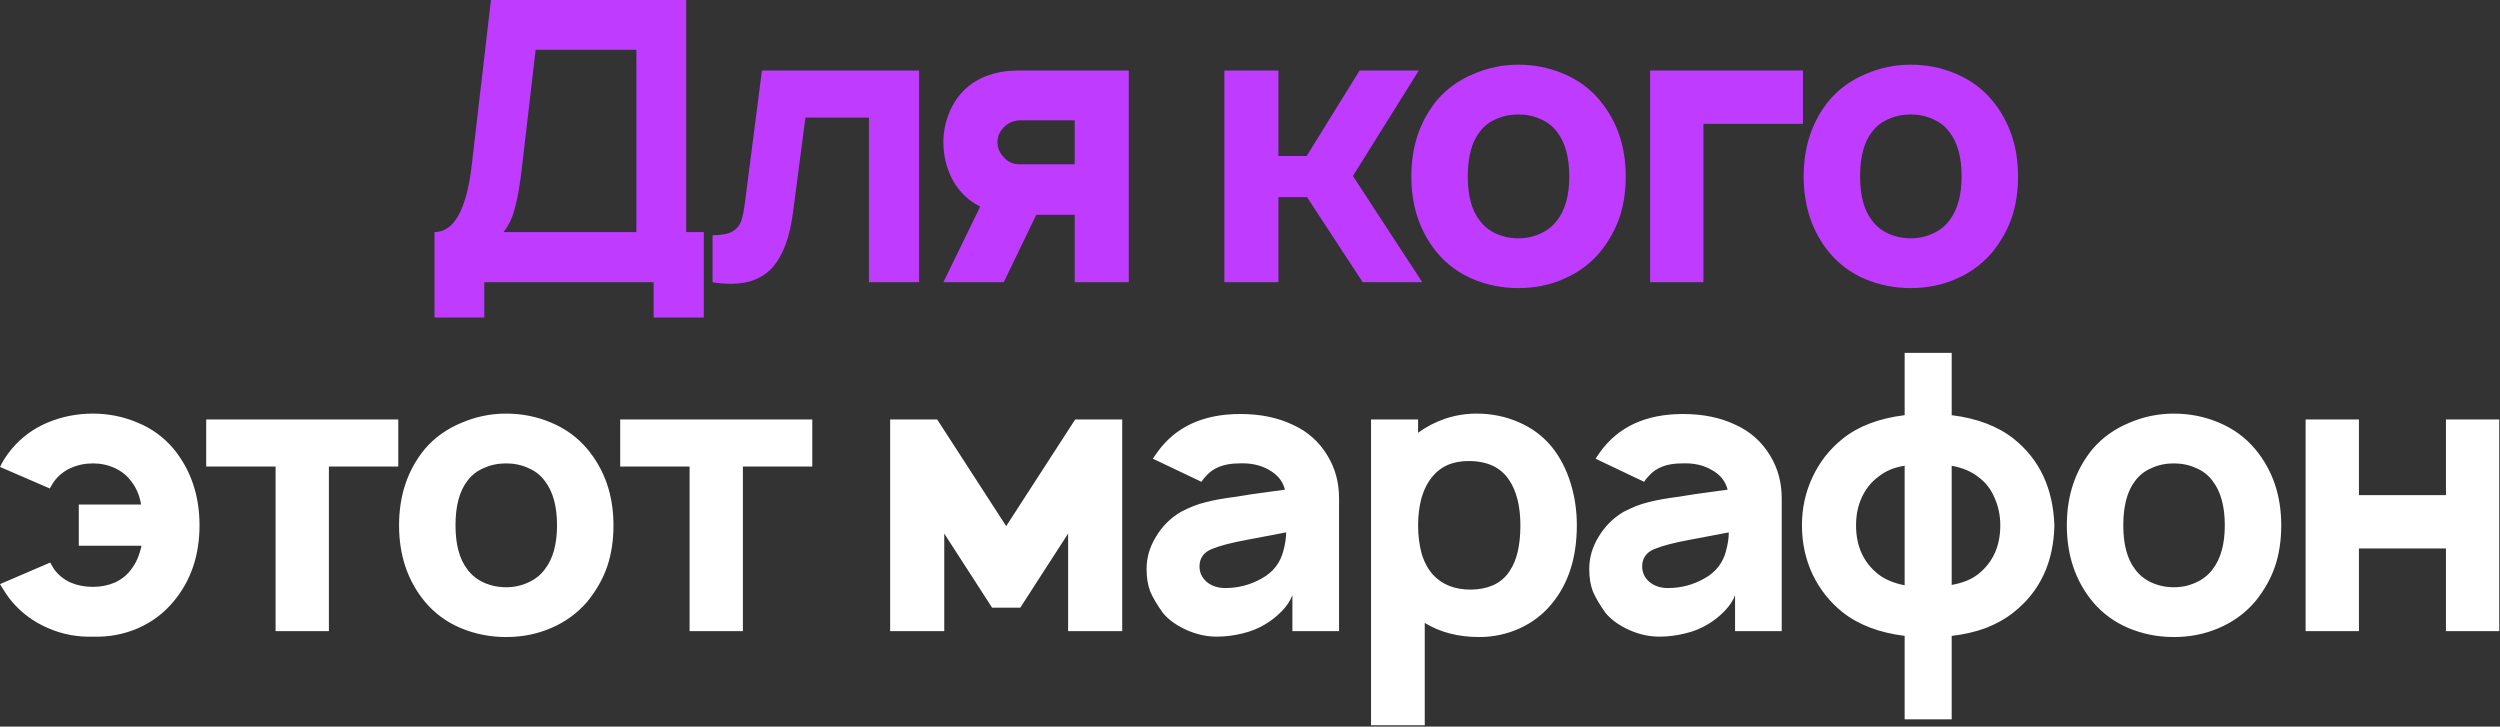
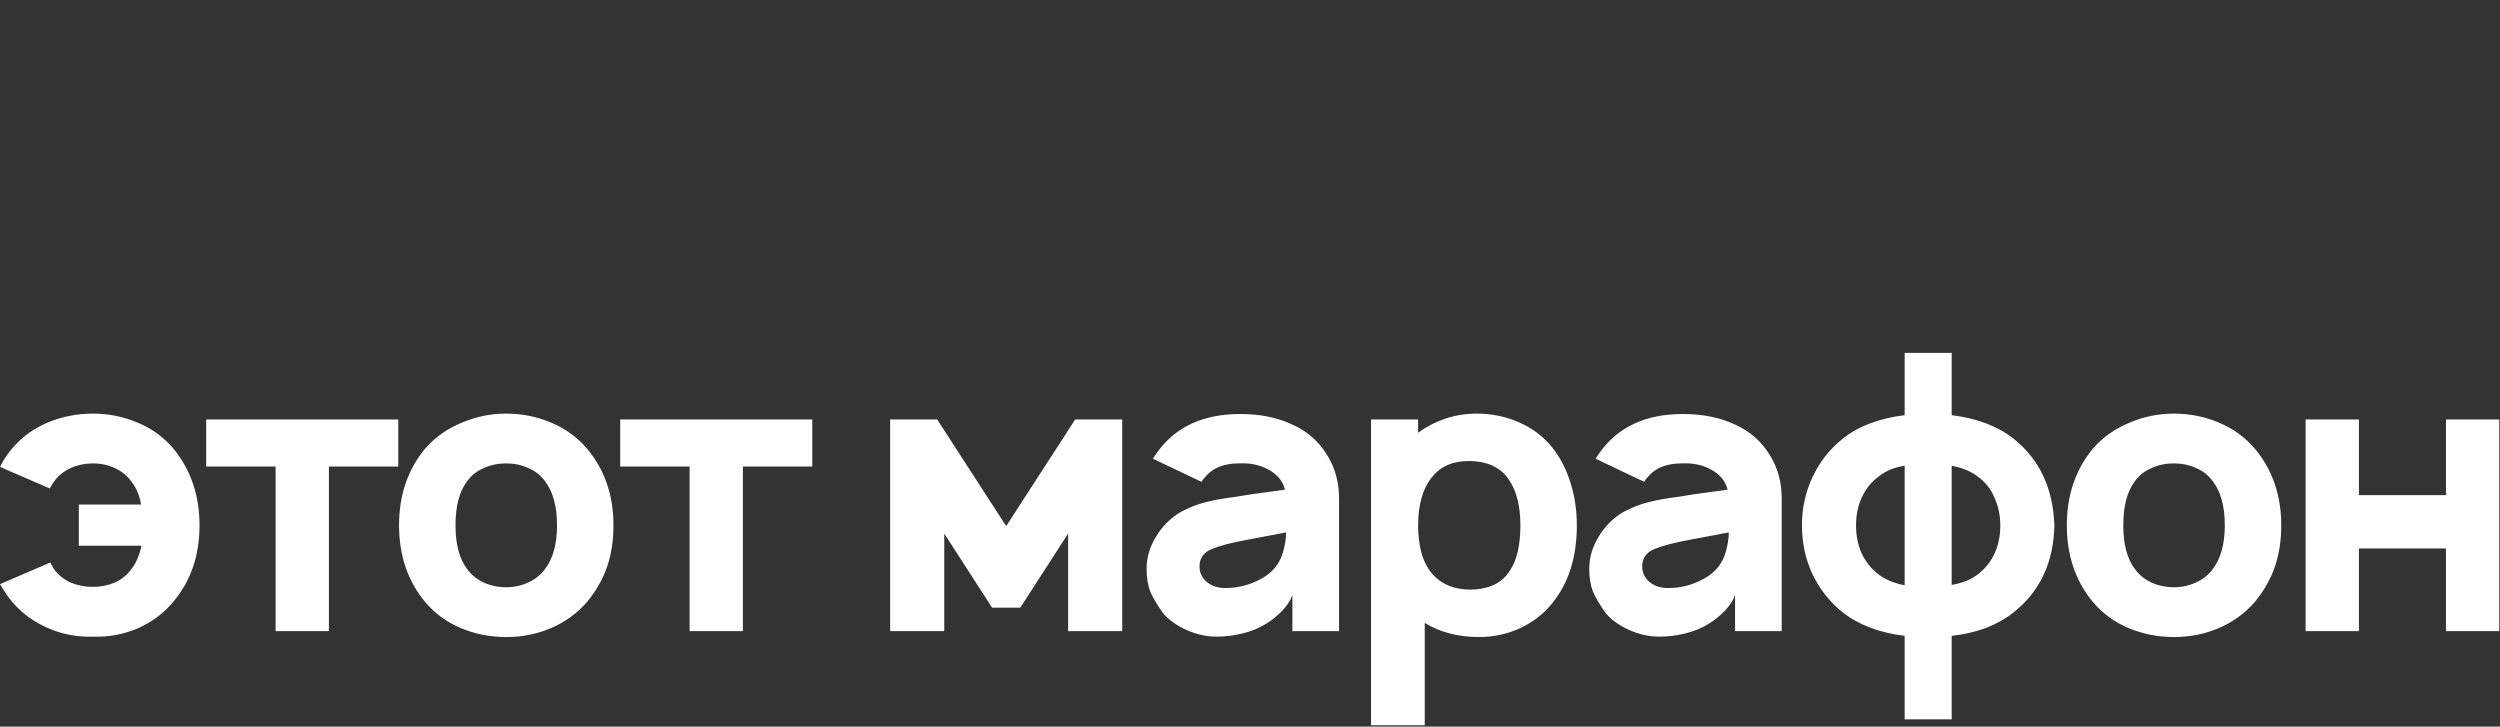
<svg xmlns="http://www.w3.org/2000/svg" width="609" height="177" viewBox="0 0 609 177" fill="none">
  <rect x="0" y="0" width="609" height="177" fill="#333333" stroke="none" />
-   <path d="M171.445 56.528V77.344H159.223V68.75H117.973V77.344H105.846V56.528C110.621 56.528 113.644 51.085 114.918 40.2L119.596 -3.55641e-06H167.148V56.528H171.445ZM155.022 12.127H130.482L127.044 41.632C126.599 45.388 126.058 48.411 125.421 50.703C124.848 52.995 123.925 54.936 122.652 56.528H155.022V12.127ZM223.897 17.188V68.75H211.675V28.646H196.206L193.15 51.944C192.387 57.737 190.795 62.066 188.376 64.931C185.957 67.731 182.52 69.132 178.064 69.132C176.536 69.132 175.04 69.005 173.576 68.75V57.292C175.74 57.292 177.332 57.005 178.35 56.432C179.432 55.796 180.164 54.936 180.546 53.854C180.928 52.772 181.247 51.181 181.501 49.08L185.607 17.188H223.897ZM274.97 17.188V68.75H261.793V52.326H252.435L244.51 68.75H229.805L238.781 50.321C237.253 49.557 235.98 48.666 234.961 47.648C233.306 46.056 232.033 44.115 231.142 41.823C230.251 39.531 229.805 37.144 229.805 34.661C229.805 32.242 230.251 29.919 231.142 27.691C232.033 25.399 233.306 23.458 234.961 21.866C236.617 20.275 238.558 19.097 240.786 18.333C243.014 17.569 245.338 17.188 247.757 17.188H274.97ZM261.793 29.314H248.234C246.706 29.442 245.465 30.015 244.51 31.033C243.492 32.051 242.982 33.261 242.982 34.661C242.982 35.935 243.46 37.112 244.415 38.194C245.433 39.404 246.706 40.009 248.234 40.009H261.793V29.314ZM329.57 42.873L346.471 68.75H331.957L318.398 48.029H311.428V68.75H298.251V17.188H311.428V38.004H318.303L331.194 17.188H345.612L329.57 42.873ZM369.865 70.182C365.982 70.182 362.29 69.45 358.789 67.986C355.352 66.522 352.455 64.389 350.1 61.589C345.898 56.496 343.798 50.289 343.798 42.969C343.798 35.648 345.898 29.442 350.1 24.349C352.455 21.612 355.383 19.511 358.885 18.047C362.386 16.519 366.046 15.755 369.865 15.755C373.749 15.755 377.409 16.487 380.846 17.951C384.347 19.416 387.276 21.548 389.631 24.349C393.896 29.442 396.029 35.648 396.029 42.969C396.029 46.661 395.519 50.003 394.501 52.995C393.482 55.987 391.859 58.851 389.631 61.589C387.212 64.389 384.284 66.522 380.846 67.986C377.472 69.45 373.812 70.182 369.865 70.182ZM379.319 53.663C381.292 51.117 382.279 47.552 382.279 42.969C382.279 38.322 381.292 34.725 379.319 32.179C378.3 30.778 376.963 29.728 375.308 29.028C373.653 28.264 371.839 27.882 369.865 27.882C367.892 27.882 366.078 28.264 364.423 29.028C362.768 29.728 361.431 30.778 360.412 32.179C358.503 34.661 357.548 38.258 357.548 42.969C357.548 47.616 358.503 51.181 360.412 53.663C361.431 55.064 362.768 56.146 364.423 56.91C366.141 57.674 367.956 58.056 369.865 58.056C371.775 58.056 373.558 57.674 375.213 56.91C376.931 56.146 378.3 55.064 379.319 53.663ZM439.206 30.174H414.953V68.75H401.967V17.188H439.206V30.174ZM465.435 70.182C461.552 70.182 457.86 69.45 454.359 67.986C450.921 66.522 448.025 64.389 445.669 61.589C441.468 56.496 439.367 50.289 439.367 42.969C439.367 35.648 441.468 29.442 445.669 24.349C448.025 21.612 450.953 19.511 454.454 18.047C457.955 16.519 461.616 15.755 465.435 15.755C469.318 15.755 472.978 16.487 476.416 17.951C479.917 19.416 482.845 21.548 485.201 24.349C489.466 29.442 491.598 35.648 491.598 42.969C491.598 46.661 491.089 50.003 490.07 52.995C489.052 55.987 487.429 58.851 485.201 61.589C482.782 64.389 479.853 66.522 476.416 67.986C473.042 69.45 469.382 70.182 465.435 70.182ZM474.888 53.663C476.862 51.117 477.848 47.552 477.848 42.969C477.848 38.322 476.862 34.725 474.888 32.179C473.87 30.778 472.533 29.728 470.878 29.028C469.223 28.264 467.408 27.882 465.435 27.882C463.462 27.882 461.647 28.264 459.992 29.028C458.337 29.728 457 30.778 455.982 32.179C454.072 34.661 453.117 38.258 453.117 42.969C453.117 47.616 454.072 51.181 455.982 53.663C457 55.064 458.337 56.146 459.992 56.91C461.711 57.674 463.525 58.056 465.435 58.056C467.345 58.056 469.127 57.674 470.782 56.91C472.501 56.146 473.87 55.064 474.888 53.663Z" fill="#BE3BFF" />
  <path d="M42.3 109.349C46.502 114.505 48.602 120.712 48.602 127.969C48.602 135.289 46.502 141.464 42.3 146.493C39.945 149.358 37.017 151.554 33.516 153.082C30.078 154.546 26.45 155.214 22.63 155.087C18.811 155.214 15.15 154.514 11.649 152.986C8.148 151.458 5.22 149.294 2.865 146.493C2.101 145.602 1.146 144.201 -2.69918e-05 142.292L12.222 137.04L13.177 138.663C14.196 140.064 15.532 141.146 17.188 141.91C18.843 142.61 20.657 142.96 22.63 142.96C24.54 142.96 26.322 142.61 27.977 141.91C29.633 141.146 30.969 140.064 31.988 138.663C33.134 137.199 33.961 135.289 34.471 132.934H19.193V122.908H34.375C33.993 120.68 33.197 118.802 31.988 117.274C30.969 115.874 29.633 114.792 27.977 114.028C26.322 113.264 24.54 112.882 22.63 112.882C20.721 112.882 18.906 113.264 17.188 114.028C15.532 114.792 14.196 115.874 13.177 117.274C12.859 117.72 12.509 118.293 12.127 118.993L-2.69918e-05 113.741C0.7 112.277 1.655 110.813 2.865 109.349C5.22 106.548 8.116 104.416 11.554 102.951C15.055 101.487 18.747 100.755 22.63 100.755C26.45 100.755 30.078 101.487 33.516 102.951C36.953 104.352 39.881 106.484 42.3 109.349ZM97.02 113.646H80.119V153.75H67.133V113.646H50.232V102.188H97.02V113.646ZM123.279 155.182C119.395 155.182 115.703 154.45 112.202 152.986C108.765 151.522 105.868 149.389 103.513 146.589C99.311 141.496 97.211 135.289 97.211 127.969C97.211 120.648 99.311 114.442 103.513 109.349C105.868 106.612 108.796 104.511 112.298 103.047C115.799 101.519 119.459 100.755 123.279 100.755C127.162 100.755 130.822 101.487 134.259 102.951C137.761 104.416 140.689 106.548 143.044 109.349C147.309 114.442 149.442 120.648 149.442 127.969C149.442 131.661 148.932 135.003 147.914 137.995C146.895 140.987 145.272 143.851 143.044 146.589C140.625 149.389 137.697 151.522 134.259 152.986C130.886 154.45 127.225 155.182 123.279 155.182ZM132.732 138.663C134.705 136.117 135.692 132.552 135.692 127.969C135.692 123.322 134.705 119.725 132.732 117.179C131.713 115.778 130.376 114.728 128.721 114.028C127.066 113.264 125.252 112.882 123.279 112.882C121.305 112.882 119.491 113.264 117.836 114.028C116.181 114.728 114.844 115.778 113.825 117.179C111.916 119.661 110.961 123.258 110.961 127.969C110.961 132.616 111.916 136.181 113.825 138.663C114.844 140.064 116.181 141.146 117.836 141.91C119.555 142.674 121.369 143.056 123.279 143.056C125.188 143.056 126.971 142.674 128.626 141.91C130.344 141.146 131.713 140.064 132.732 138.663ZM197.871 113.646H180.97V153.75H167.984V113.646H151.083V102.188H197.871V113.646ZM273.371 102.188V153.75H260.194V129.974L248.544 148.021H241.669L230.02 129.974V153.75H216.843V102.188H228.301L245.107 128.16L261.912 102.188H273.371ZM280.837 111.736L281.887 110.208C286.343 103.97 293.091 100.851 302.13 100.851C306.968 100.851 311.201 101.71 314.83 103.429C318.522 105.084 321.386 107.63 323.423 111.068C325.269 114.123 326.192 117.561 326.192 121.38V153.75H314.83V144.965C314.384 146.238 313.525 147.543 312.252 148.88C310.978 150.153 309.705 151.172 308.432 151.936C306.713 153.018 304.772 153.814 302.607 154.323C300.507 154.832 298.438 155.087 296.401 155.087C293.918 155.087 291.467 154.546 289.048 153.464C286.629 152.381 284.72 151.013 283.319 149.358C281.855 147.321 280.805 145.538 280.168 144.01C279.595 142.483 279.309 140.668 279.309 138.568C279.309 135.83 280.073 133.22 281.6 130.738C283.128 128.192 285.133 126.186 287.616 124.722C289.78 123.576 291.817 122.781 293.727 122.335C295.637 121.826 298.12 121.38 301.175 120.998L304.708 120.425L313.015 119.28C312.506 117.242 311.233 115.651 309.196 114.505C307.159 113.296 304.708 112.755 301.844 112.882C298.215 112.882 295.51 113.932 293.727 116.033C293.282 116.479 292.931 116.924 292.677 117.37L280.837 111.736ZM303.753 131.502C299.934 132.202 297.037 132.966 295.064 133.793C293.154 134.621 292.199 136.021 292.199 137.995C292.199 139.459 292.772 140.7 293.918 141.719C295.128 142.737 296.655 143.247 298.502 143.247C301.621 143.247 304.549 142.483 307.286 140.955C310.087 139.427 311.87 137.167 312.633 134.175C313.079 132.52 313.302 131.024 313.302 129.687L303.753 131.502ZM378.101 108.967C380.074 111.45 381.57 114.346 382.589 117.656C383.607 120.903 384.117 124.34 384.117 127.969C384.117 135.735 382.112 142.069 378.101 146.97C376 149.58 373.359 151.617 370.176 153.082C367.057 154.482 363.778 155.182 360.341 155.182C355.248 155.182 350.824 154.036 347.068 151.745V176.667H333.987V102.188H345.445V105.434C347.418 103.97 349.614 102.824 352.033 101.997C354.516 101.169 357.062 100.755 359.672 100.755C363.364 100.755 366.802 101.455 369.985 102.856C373.231 104.256 375.937 106.293 378.101 108.967ZM367.789 139.045C369.507 136.499 370.367 132.807 370.367 127.969C370.367 123.322 369.444 119.63 367.598 116.892C365.561 113.837 362.282 112.309 357.763 112.309C354.007 112.309 351.11 113.519 349.073 115.937C347.864 117.338 346.941 119.089 346.304 121.189C345.731 123.29 345.445 125.55 345.445 127.969C345.445 130.388 345.731 132.679 346.304 134.844C346.941 136.944 347.864 138.663 349.073 140C351.301 142.419 354.357 143.628 358.24 143.628C360.213 143.628 362.028 143.278 363.683 142.578C365.401 141.814 366.77 140.637 367.789 139.045ZM388.67 111.736L389.721 110.208C394.177 103.97 400.924 100.851 409.964 100.851C414.802 100.851 419.035 101.71 422.663 103.429C426.355 105.084 429.22 107.63 431.257 111.068C433.103 114.123 434.026 117.561 434.026 121.38V153.75H422.663V144.965C422.218 146.238 421.358 147.543 420.085 148.88C418.812 150.153 417.539 151.172 416.266 151.936C414.547 153.018 412.605 153.814 410.441 154.323C408.34 154.832 406.271 155.087 404.234 155.087C401.752 155.087 399.301 154.546 396.882 153.464C394.463 152.381 392.553 151.013 391.153 149.358C389.689 147.321 388.638 145.538 388.002 144.01C387.429 142.483 387.142 140.668 387.142 138.568C387.142 135.83 387.906 133.22 389.434 130.738C390.962 128.192 392.967 126.186 395.45 124.722C397.614 123.576 399.651 122.781 401.561 122.335C403.471 121.826 405.953 121.38 409.009 120.998L412.542 120.425L420.849 119.28C420.34 117.242 419.067 115.651 417.03 114.505C414.993 113.296 412.542 112.755 409.677 112.882C406.049 112.882 403.343 113.932 401.561 116.033C401.115 116.479 400.765 116.924 400.51 117.37L388.67 111.736ZM411.587 131.502C407.767 132.202 404.871 132.966 402.898 133.793C400.988 134.621 400.033 136.021 400.033 137.995C400.033 139.459 400.606 140.7 401.752 141.719C402.961 142.737 404.489 143.247 406.335 143.247C409.454 143.247 412.383 142.483 415.12 140.955C417.921 139.427 419.703 137.167 420.467 134.175C420.913 132.52 421.135 131.024 421.135 129.687L411.587 131.502ZM490.518 106.866C496.82 111.895 500.13 118.929 500.449 127.969C500.258 137.008 496.947 144.074 490.518 149.167C488.608 150.694 486.349 151.968 483.739 152.986C481.129 153.941 478.36 154.578 475.431 154.896V175.234H463.973V154.896C457.798 154.132 452.769 152.222 448.886 149.167C445.767 146.684 443.316 143.597 441.534 139.905C439.815 136.212 438.956 132.234 438.956 127.969C438.956 123.767 439.815 119.852 441.534 116.224C443.252 112.532 445.703 109.413 448.886 106.866C452.706 103.811 457.735 101.901 463.973 101.137V85.955H475.431V101.137C481.606 101.901 486.635 103.811 490.518 106.866ZM457.575 139.905C459.23 141.178 461.363 142.069 463.973 142.578V113.455C461.427 113.837 459.294 114.728 457.575 116.128C455.857 117.402 454.52 119.057 453.565 121.094C452.61 123.131 452.133 125.422 452.133 127.969C452.133 133.061 453.947 137.04 457.575 139.905ZM481.829 139.905C485.457 137.04 487.272 133.061 487.272 127.969C487.272 125.55 486.794 123.29 485.839 121.189C484.948 119.089 483.611 117.402 481.829 116.128C480.237 114.855 478.105 113.964 475.431 113.455V142.483C478.041 142.037 480.174 141.178 481.829 139.905ZM529.548 155.182C525.665 155.182 521.973 154.45 518.472 152.986C515.034 151.522 512.138 149.389 509.782 146.589C505.581 141.496 503.48 135.289 503.48 127.969C503.48 120.648 505.581 114.442 509.782 109.349C512.138 106.612 515.066 104.511 518.567 103.047C522.068 101.519 525.729 100.755 529.548 100.755C533.431 100.755 537.091 101.487 540.529 102.951C544.03 104.416 546.958 106.548 549.314 109.349C553.579 114.442 555.711 120.648 555.711 127.969C555.711 131.661 555.202 135.003 554.183 137.995C553.165 140.987 551.542 143.851 549.314 146.589C546.895 149.389 543.966 151.522 540.529 152.986C537.155 154.45 533.495 155.182 529.548 155.182ZM539.001 138.663C540.975 136.117 541.961 132.552 541.961 127.969C541.961 123.322 540.975 119.725 539.001 117.179C537.983 115.778 536.646 114.728 534.991 114.028C533.336 113.264 531.521 112.882 529.548 112.882C527.575 112.882 525.76 113.264 524.105 114.028C522.45 114.728 521.113 115.778 520.095 117.179C518.185 119.661 517.23 123.258 517.23 127.969C517.23 132.616 518.185 136.181 520.095 138.663C521.113 140.064 522.45 141.146 524.105 141.91C525.824 142.674 527.638 143.056 529.548 143.056C531.458 143.056 533.24 142.674 534.895 141.91C536.614 141.146 537.983 140.064 539.001 138.663ZM608.819 102.188V153.75H595.833V133.602H574.635V153.75H561.649V102.188H574.635V120.616H595.833V102.188H608.819Z" fill="white" />
</svg>